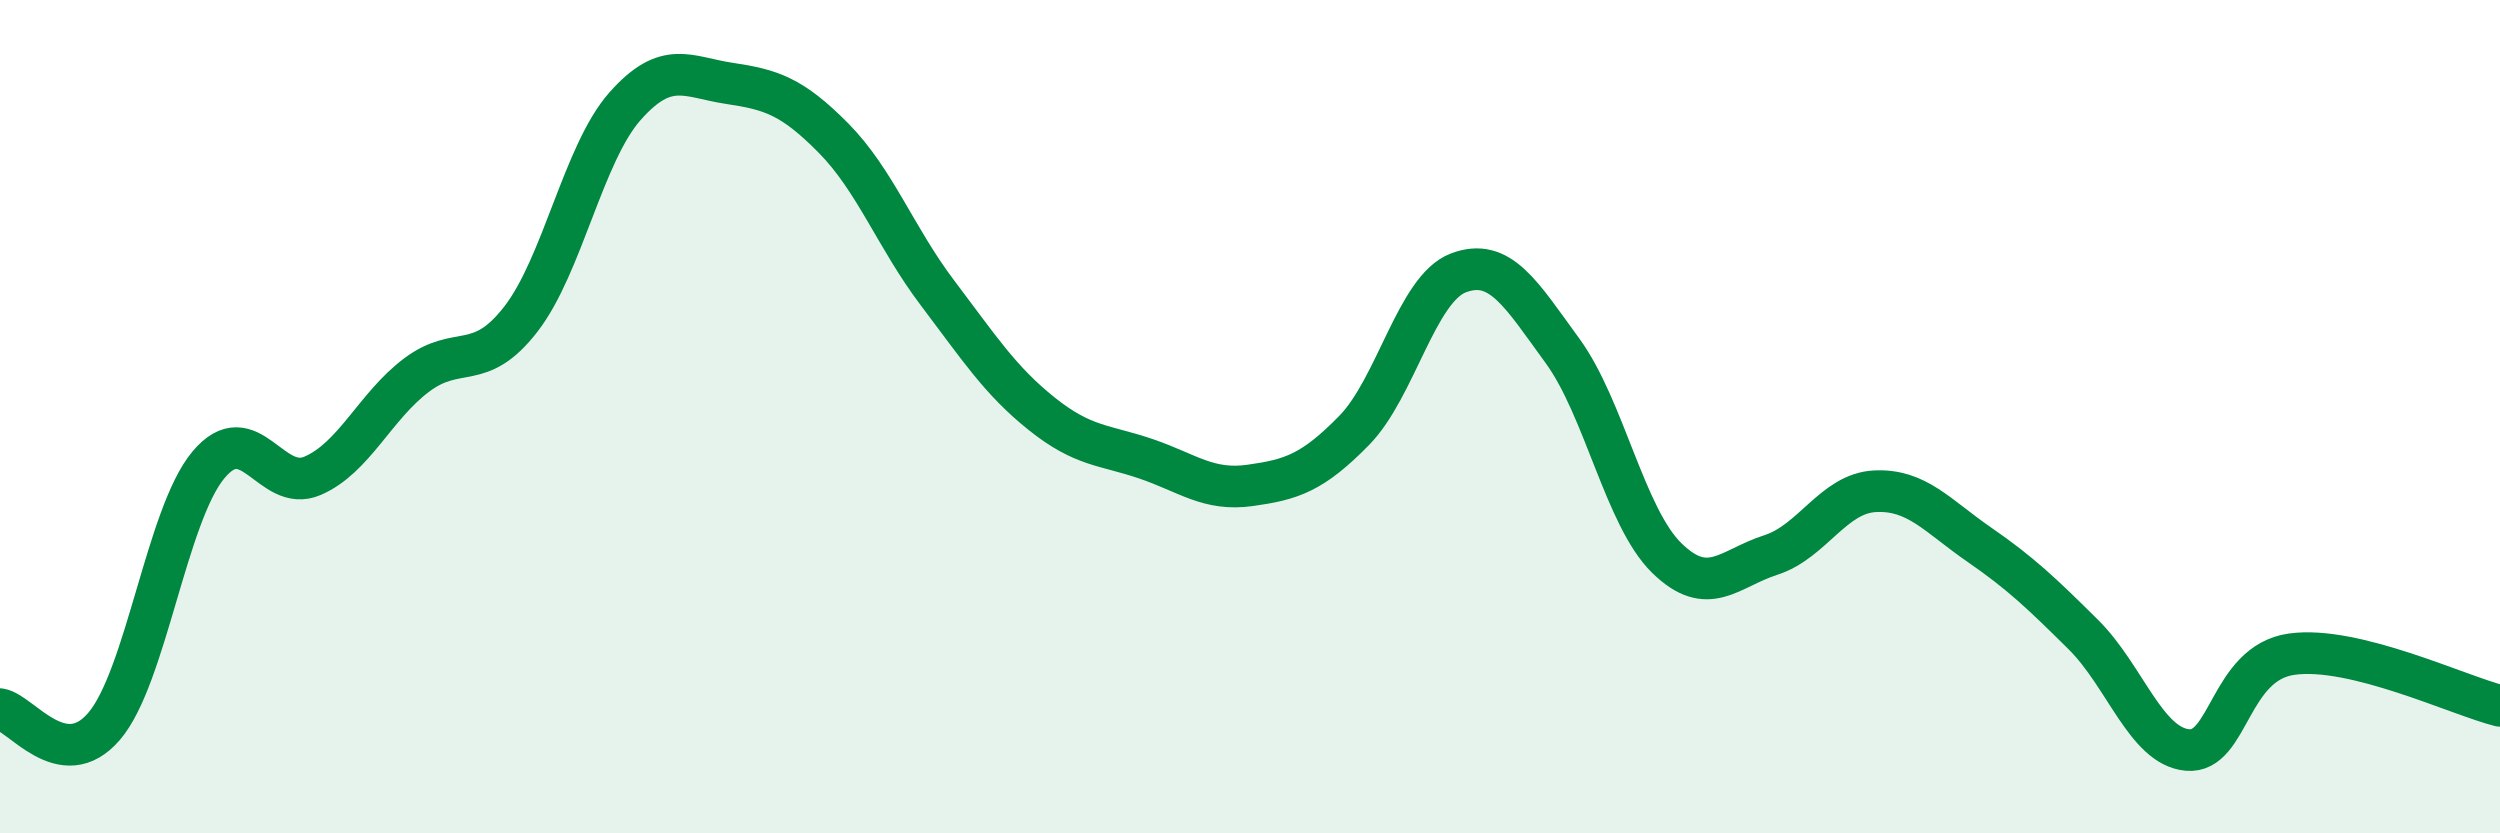
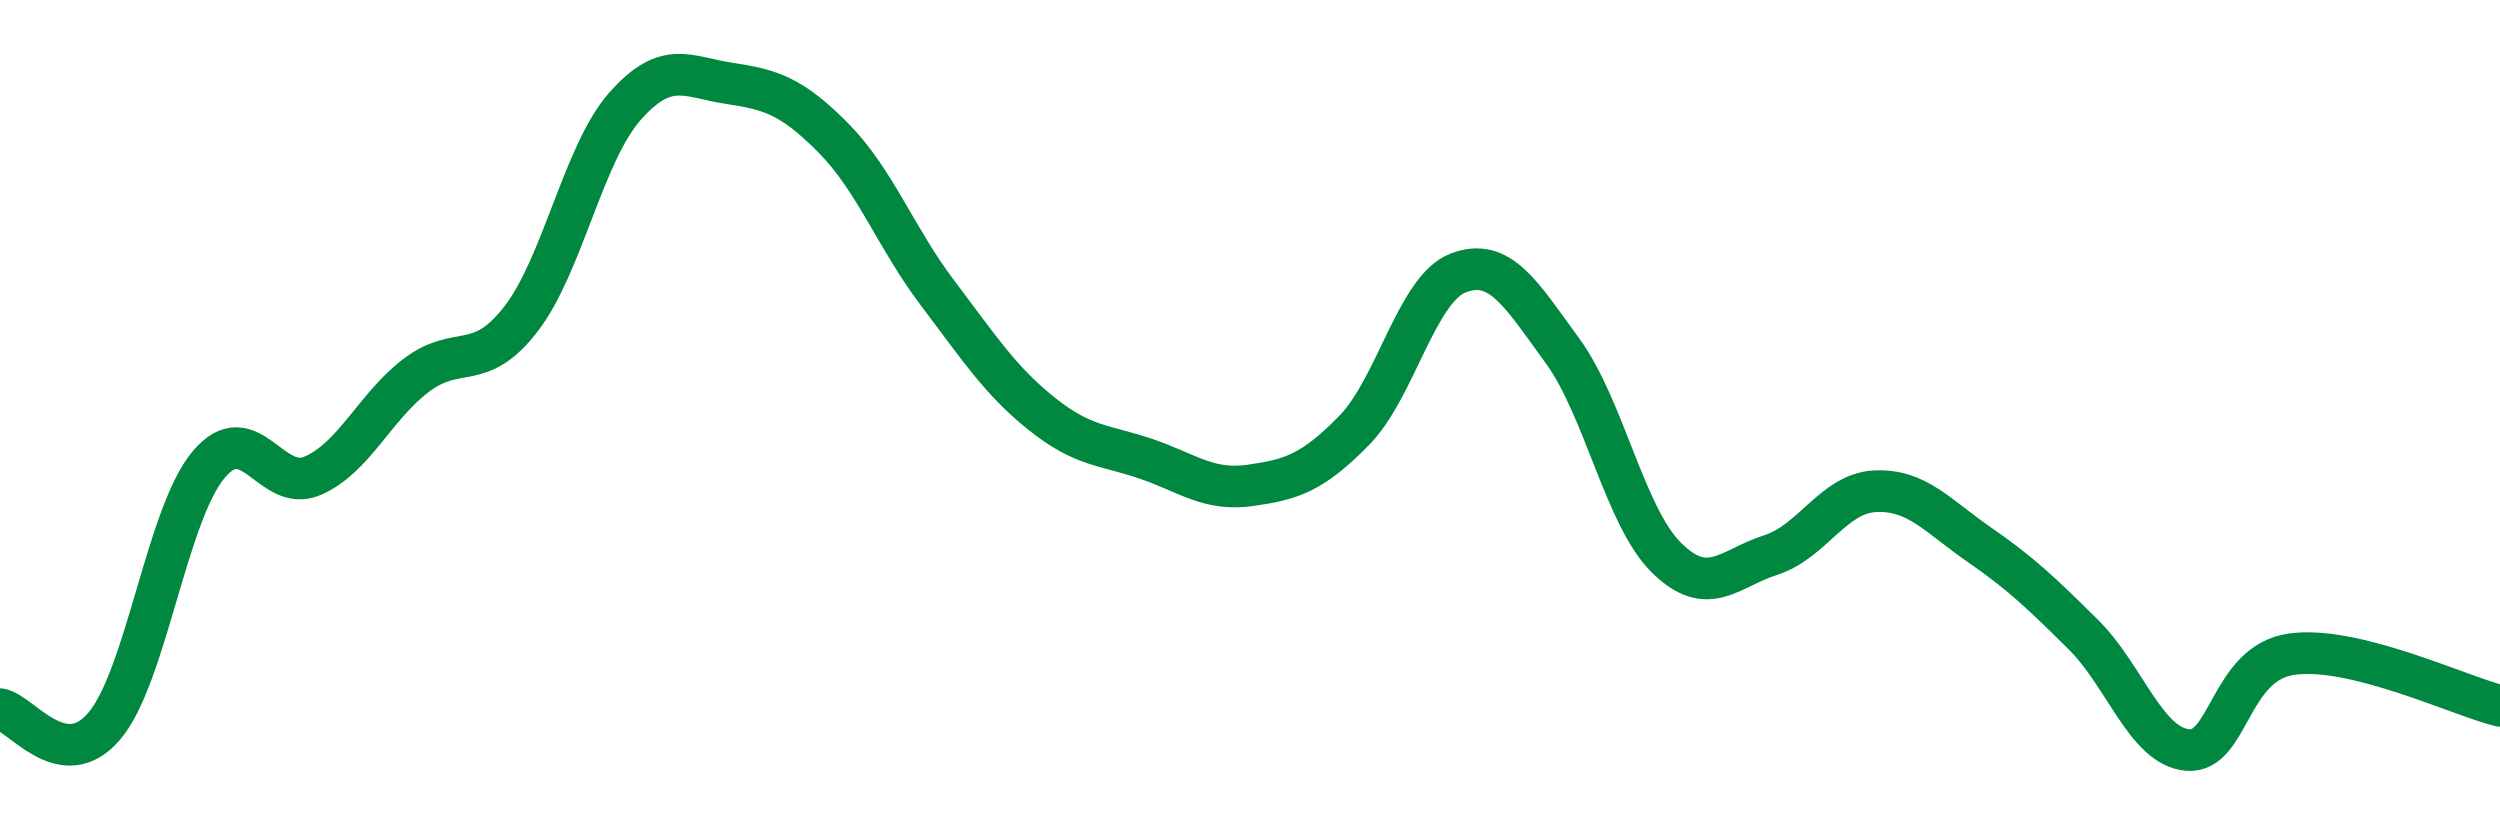
<svg xmlns="http://www.w3.org/2000/svg" width="60" height="20" viewBox="0 0 60 20">
-   <path d="M 0,17.02 C 0.5,17.1 1.5,18.6 2.5,17.43 C 3.5,16.26 4,12.36 5,11.16 C 6,9.96 6.5,11.85 7.5,11.42 C 8.5,10.99 9,9.75 10,9 C 11,8.25 11.5,8.95 12.5,7.66 C 13.5,6.37 14,3.68 15,2.55 C 16,1.42 16.5,1.85 17.5,2 C 18.5,2.15 19,2.3 20,3.31 C 21,4.32 21.5,5.71 22.5,7.03 C 23.5,8.35 24,9.13 25,9.93 C 26,10.73 26.5,10.67 27.5,11.01 C 28.5,11.35 29,11.79 30,11.65 C 31,11.51 31.5,11.35 32.5,10.33 C 33.5,9.31 34,6.93 35,6.55 C 36,6.17 36.5,7.05 37.5,8.42 C 38.5,9.79 39,12.41 40,13.39 C 41,14.37 41.5,13.64 42.5,13.32 C 43.5,13 44,11.84 45,11.79 C 46,11.74 46.5,12.38 47.5,13.07 C 48.5,13.76 49,14.24 50,15.23 C 51,16.22 51.5,17.91 52.5,18 C 53.5,18.09 53.5,15.91 55,15.7 C 56.5,15.49 59,16.69 60,16.94L60 20L0 20Z" fill="#008740" opacity="0.1" stroke-linecap="round" stroke-linejoin="round" />
  <path d="M 0,17.02 C 0.5,17.1 1.5,18.6 2.5,17.43 C 3.5,16.26 4,12.36 5,11.16 C 6,9.96 6.5,11.85 7.5,11.42 C 8.5,10.99 9,9.75 10,9 C 11,8.25 11.5,8.95 12.5,7.66 C 13.5,6.37 14,3.68 15,2.55 C 16,1.42 16.5,1.85 17.5,2 C 18.5,2.15 19,2.3 20,3.31 C 21,4.32 21.5,5.71 22.5,7.03 C 23.5,8.35 24,9.13 25,9.93 C 26,10.73 26.5,10.67 27.5,11.01 C 28.5,11.35 29,11.79 30,11.65 C 31,11.51 31.5,11.35 32.5,10.33 C 33.5,9.31 34,6.93 35,6.55 C 36,6.17 36.5,7.05 37.5,8.42 C 38.5,9.79 39,12.41 40,13.39 C 41,14.37 41.5,13.64 42.5,13.32 C 43.5,13 44,11.84 45,11.79 C 46,11.74 46.5,12.38 47.5,13.07 C 48.5,13.76 49,14.24 50,15.23 C 51,16.22 51.5,17.91 52.5,18 C 53.5,18.09 53.5,15.91 55,15.7 C 56.5,15.49 59,16.69 60,16.94" stroke="#008740" stroke-width="1" fill="none" stroke-linecap="round" stroke-linejoin="round" />
</svg>